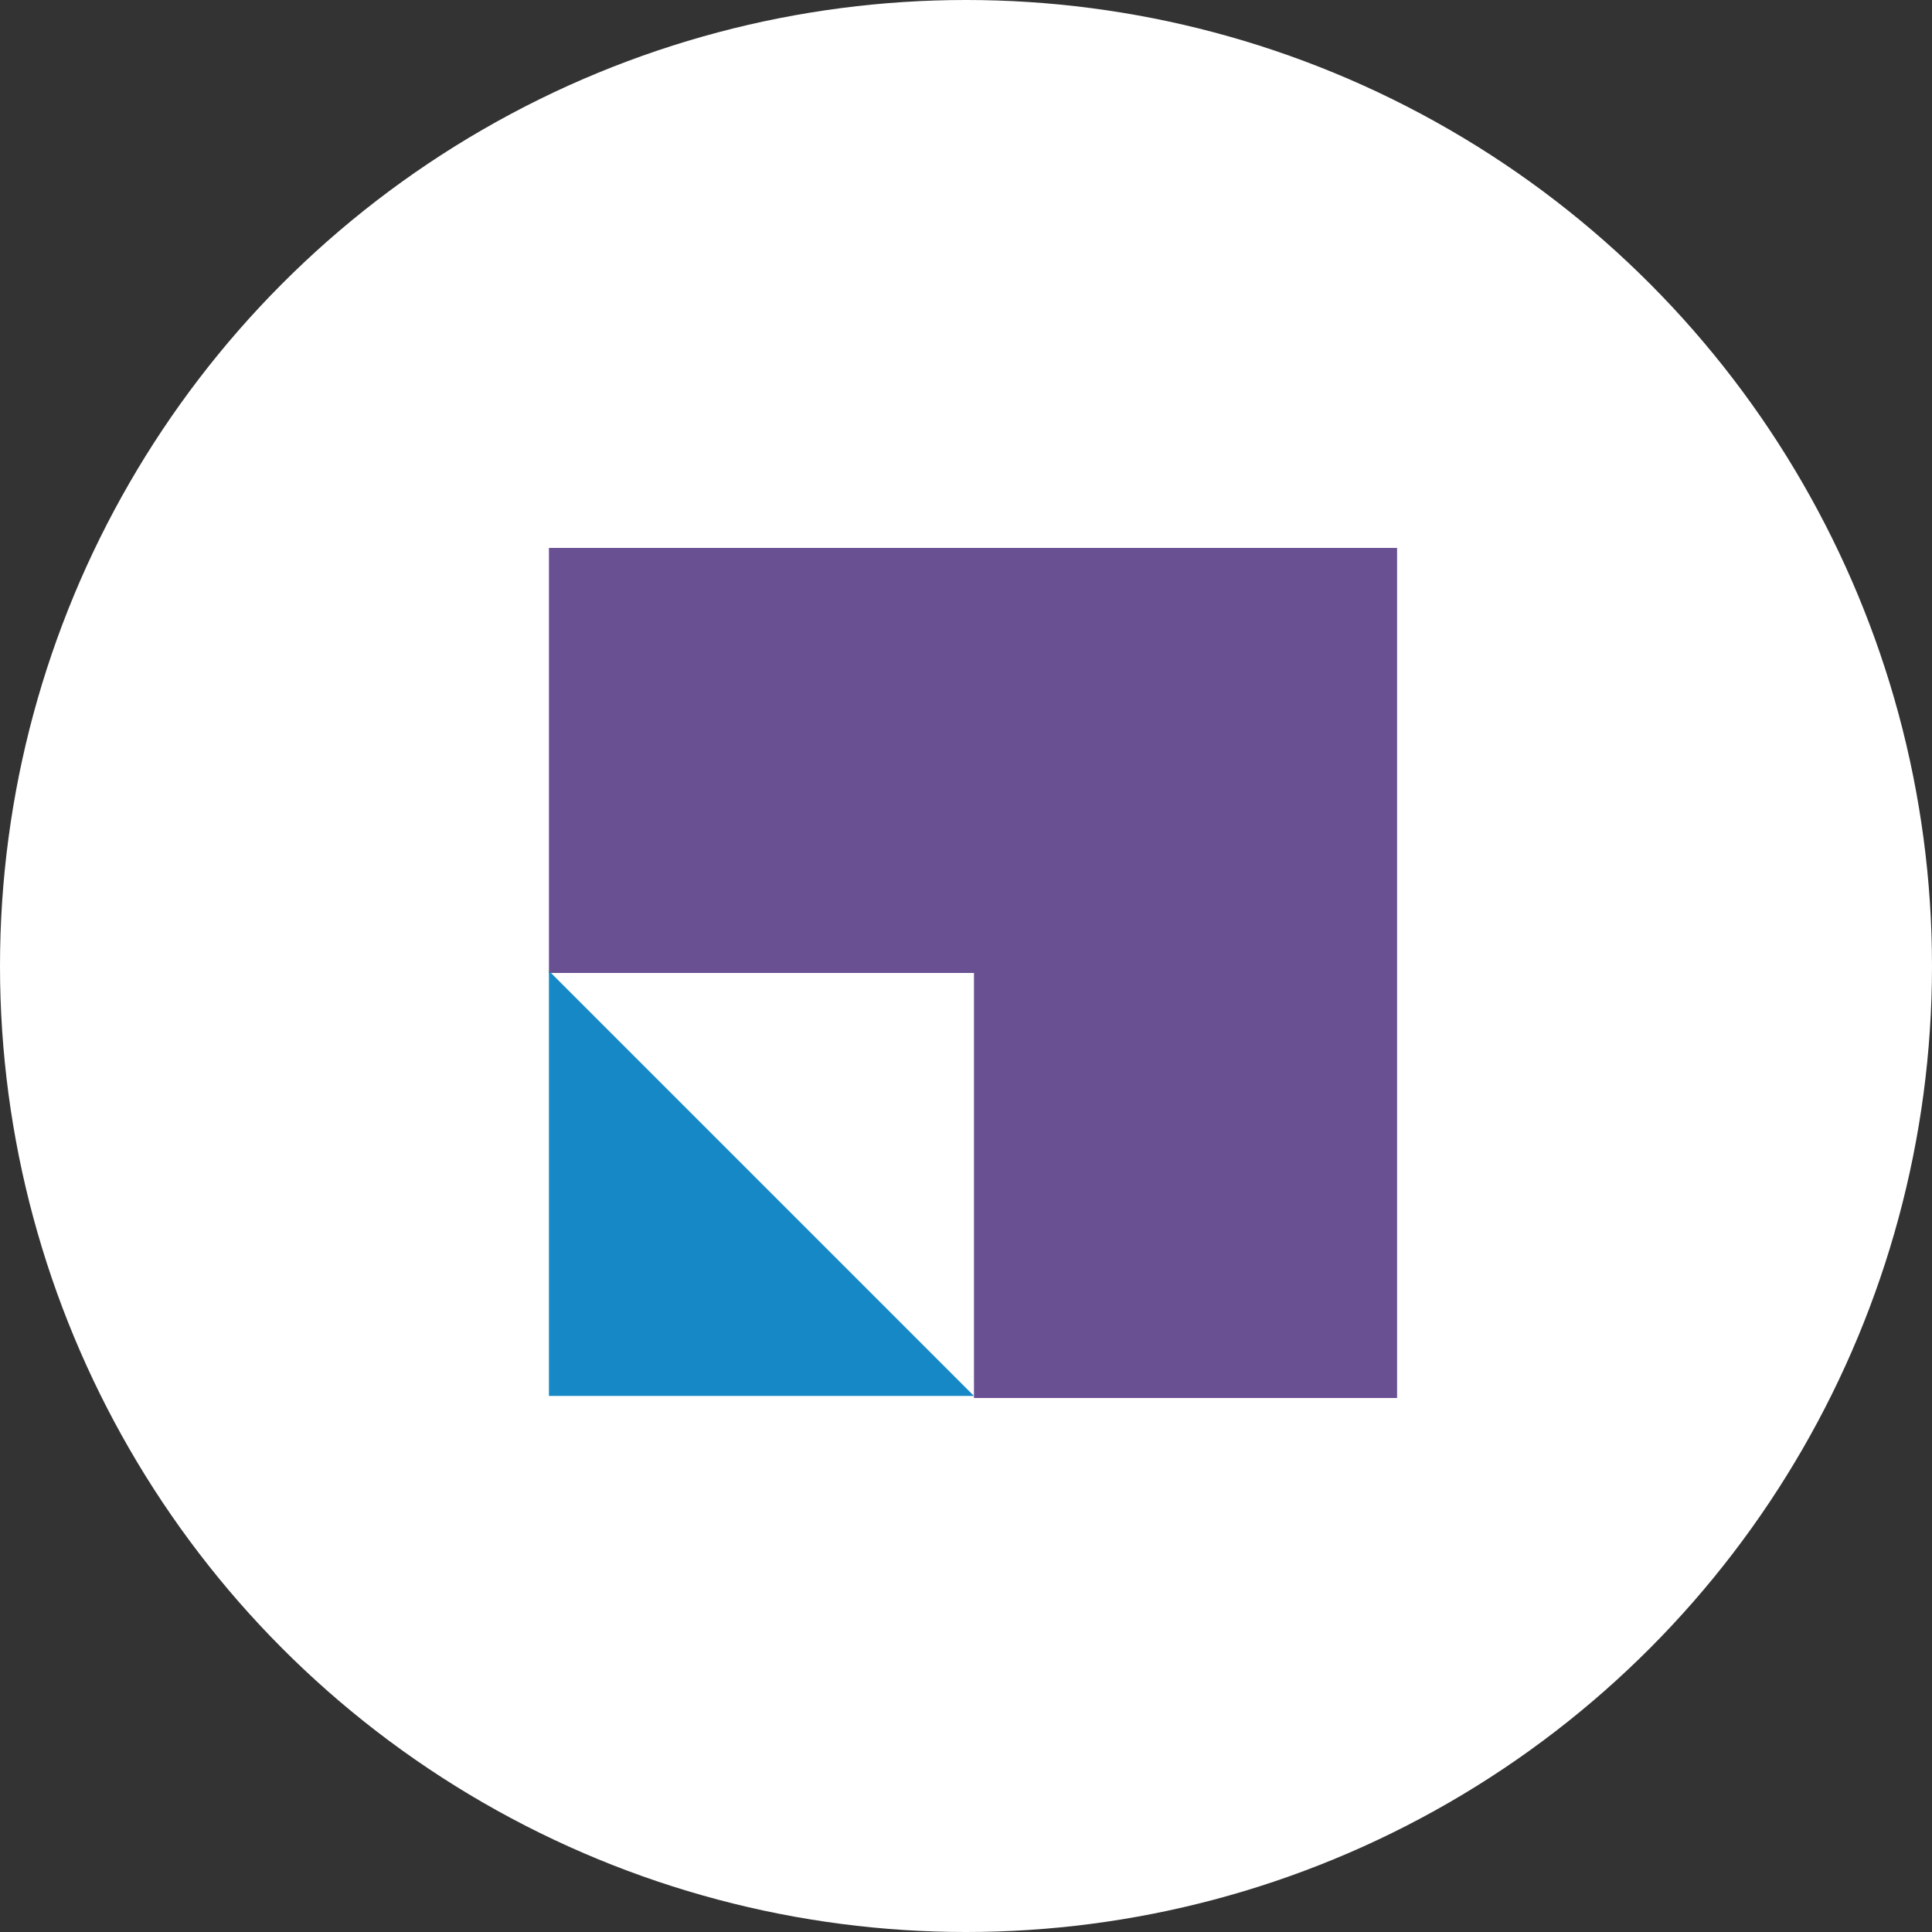
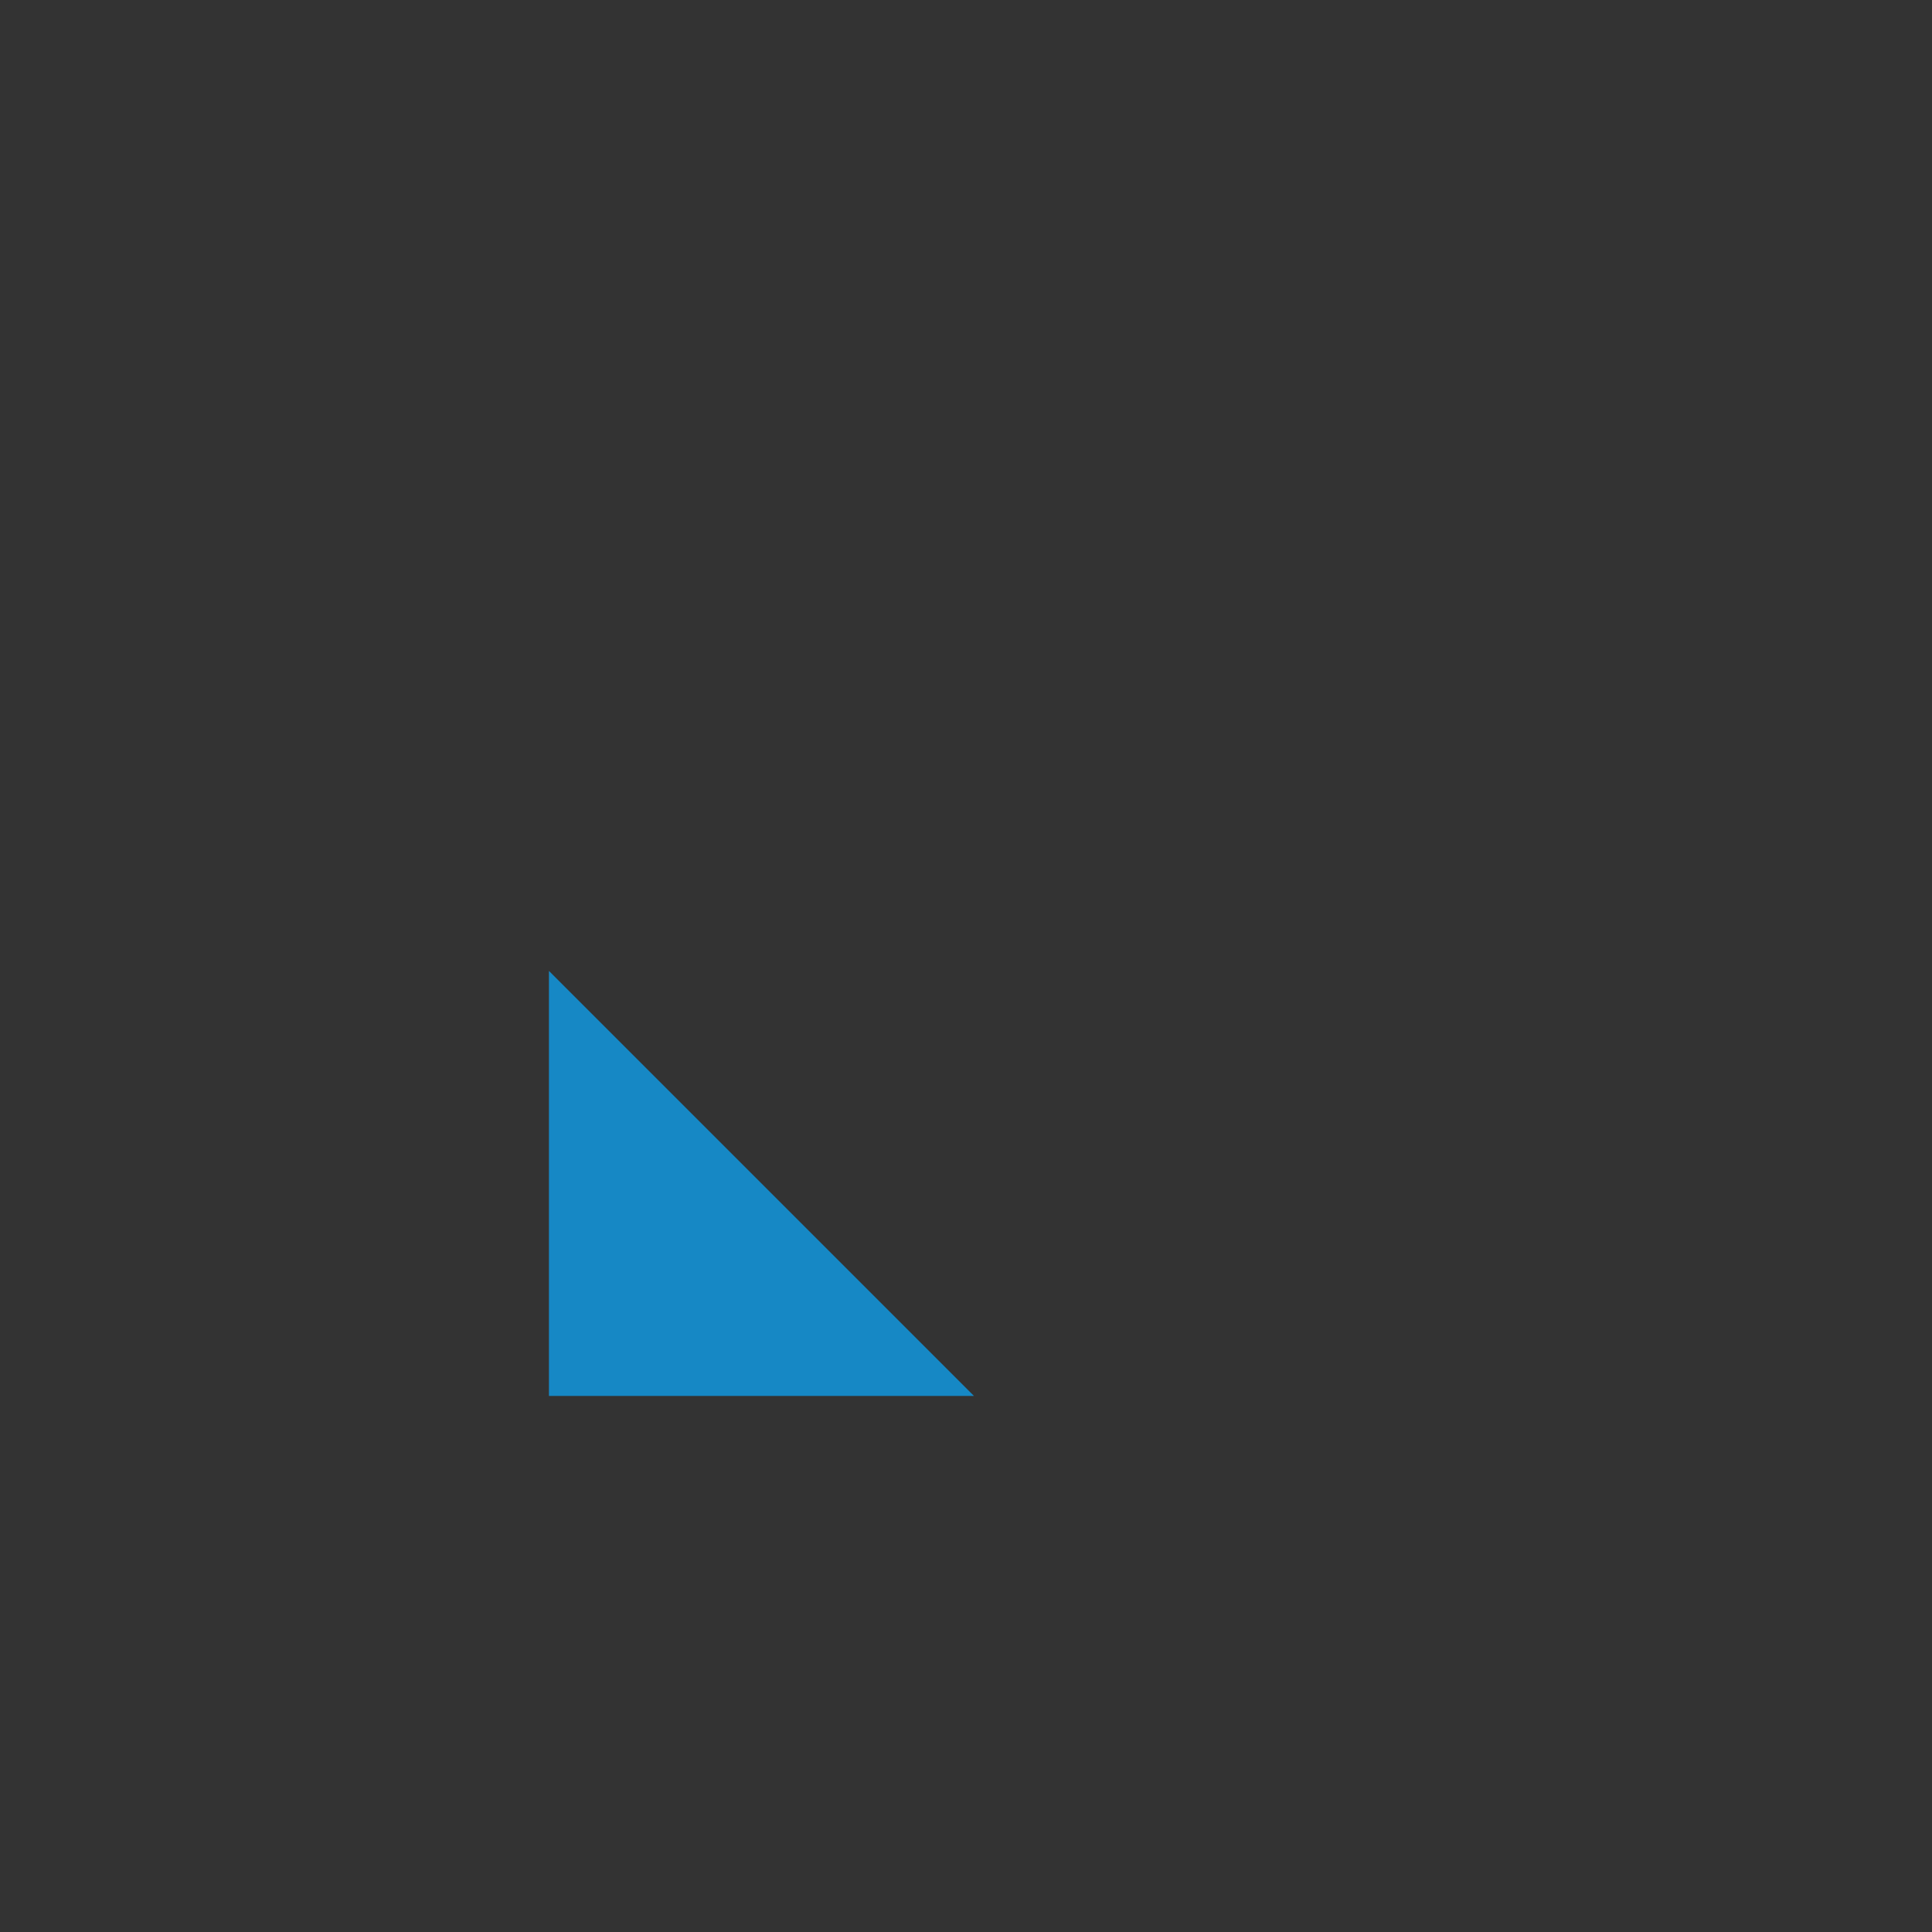
<svg xmlns="http://www.w3.org/2000/svg" width="55" height="55" viewBox="0 0 55 55">
  <rect x="0" y="0" width="55" height="55" fill="#333333" stroke="none" />
  <g transform="translate(-1071.6 -1638.6)">
-     <circle cx="27.5" cy="27.5" r="27.5" transform="translate(1071.6 1638.6)" fill="#fff" />
-     <path d="M0,0V12.1H12.1V24.2H24.145V0Z" transform="translate(1087.227 1654.198)" fill="#695093" />
    <path d="M0,32.6H12.1L0,20.5Z" transform="translate(1087.227 1645.74)" fill="#1688c5" />
  </g>
</svg>